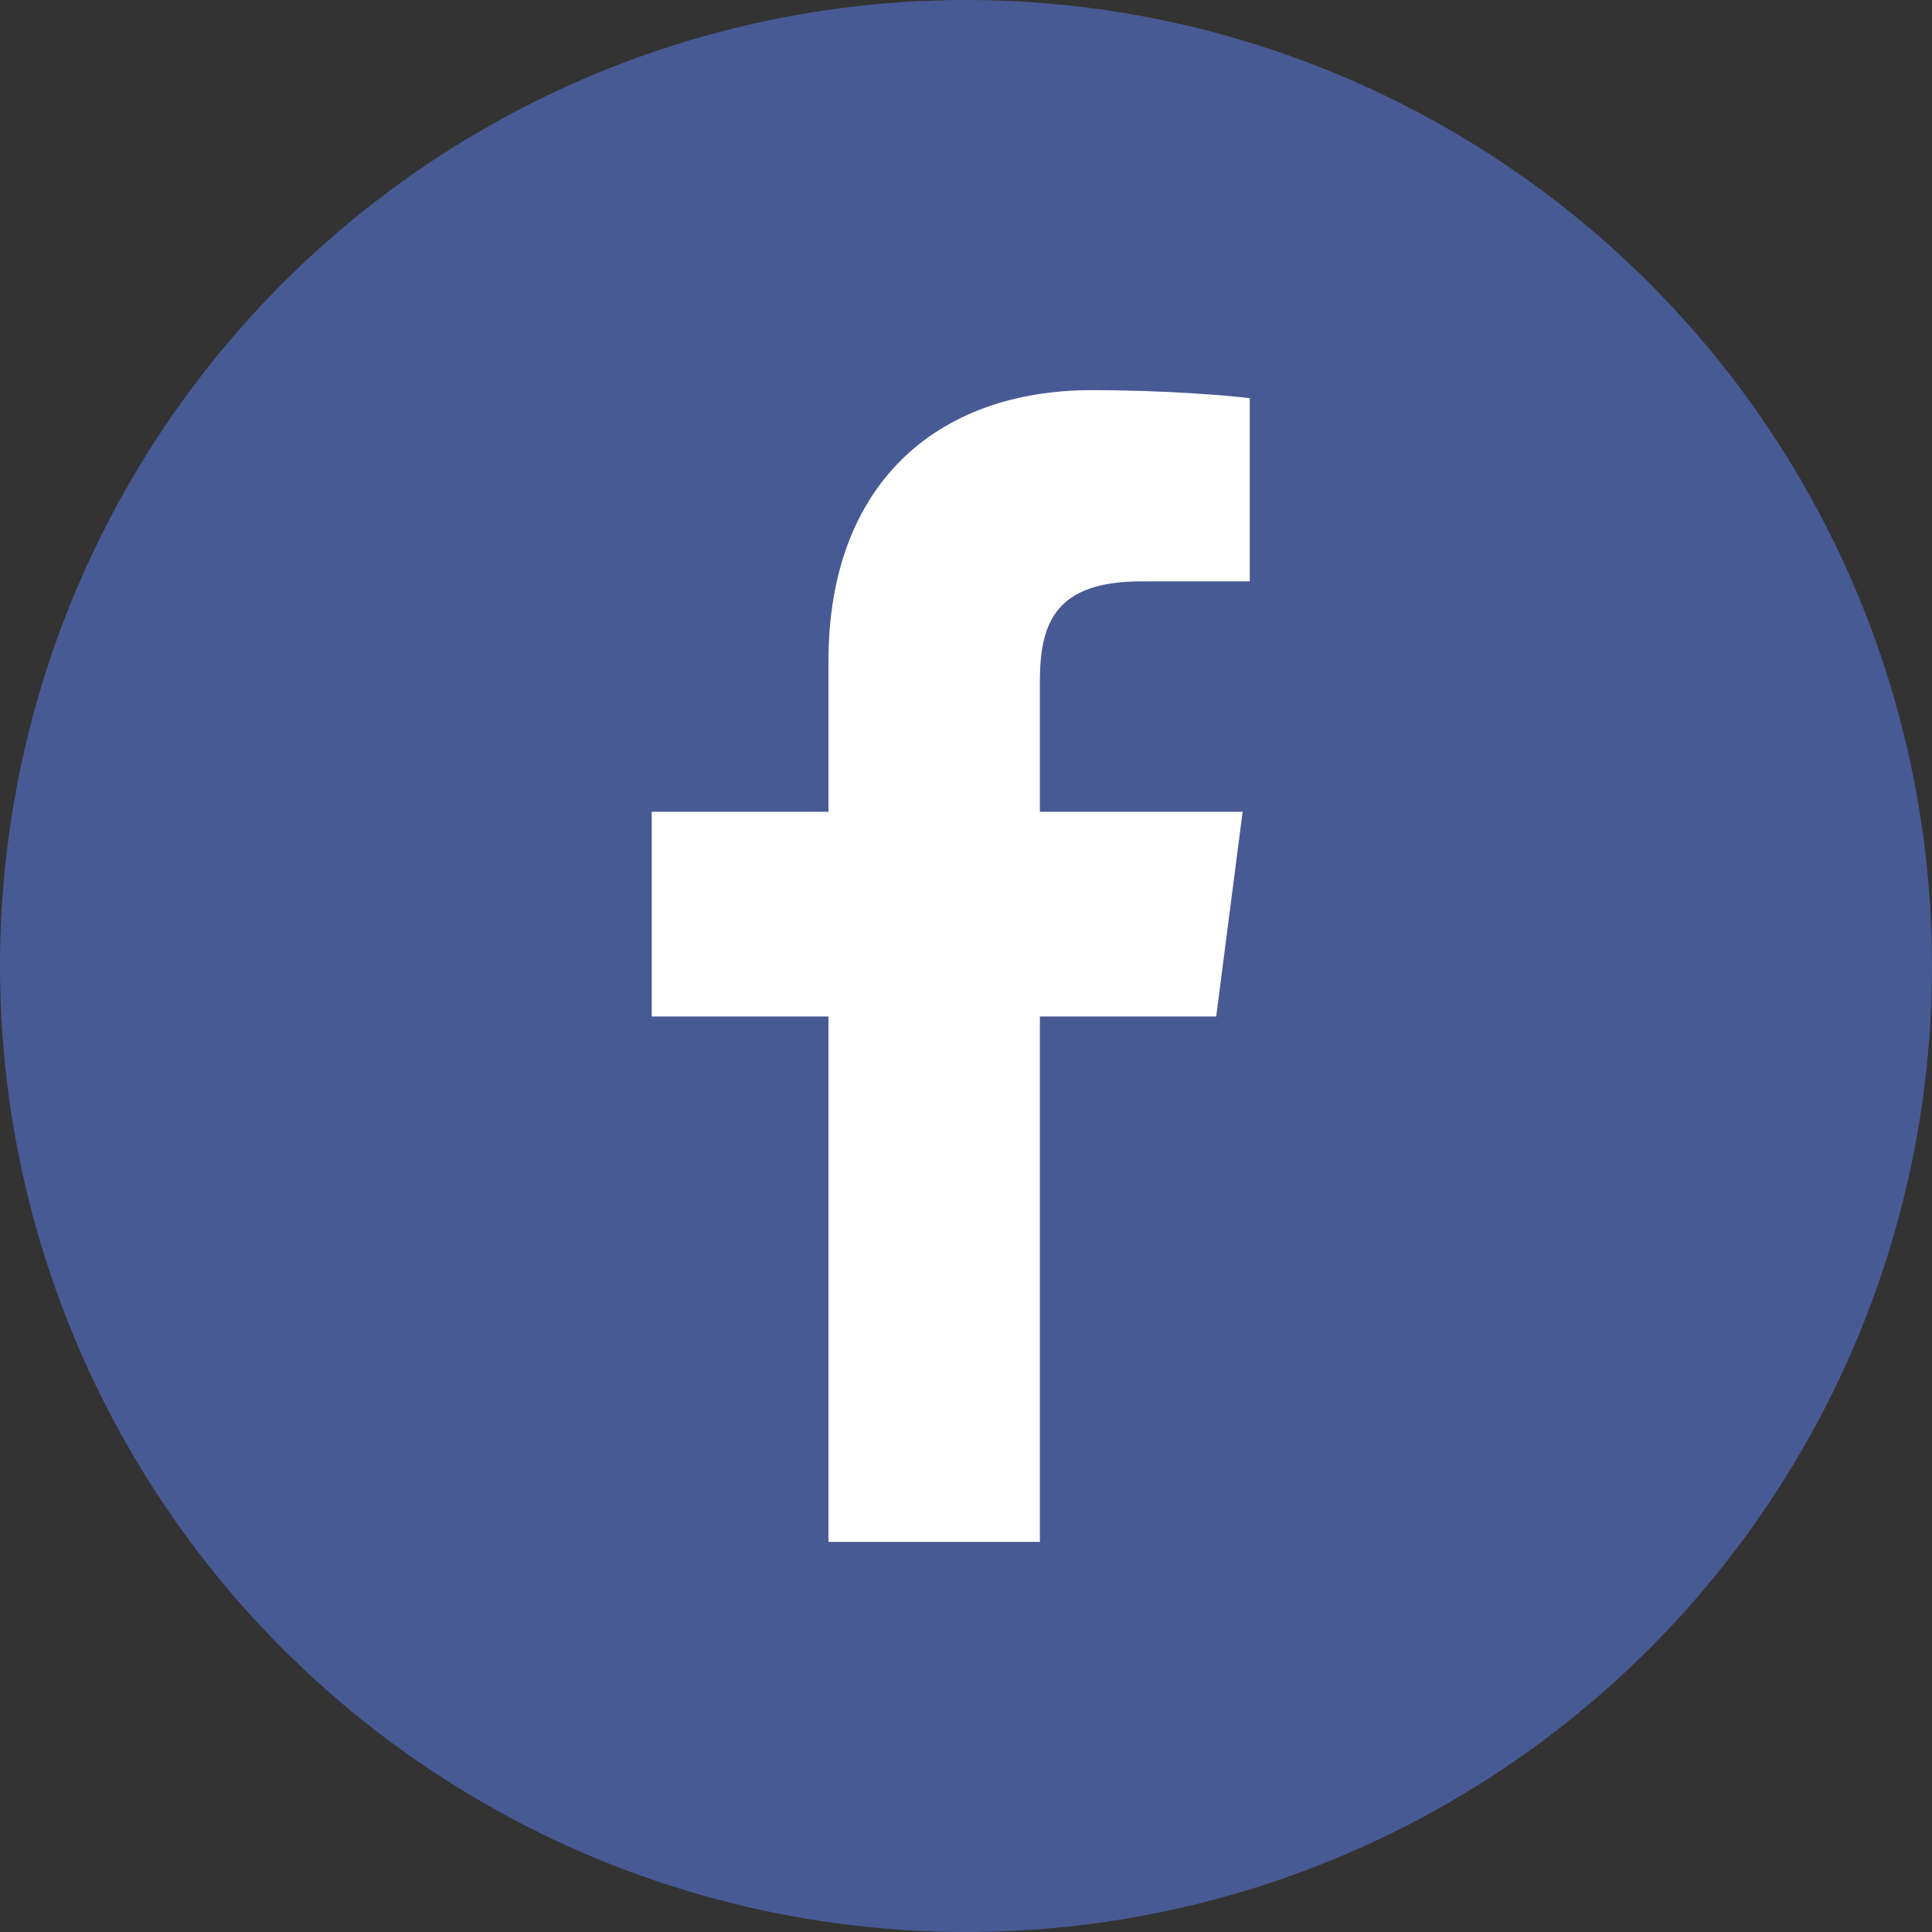
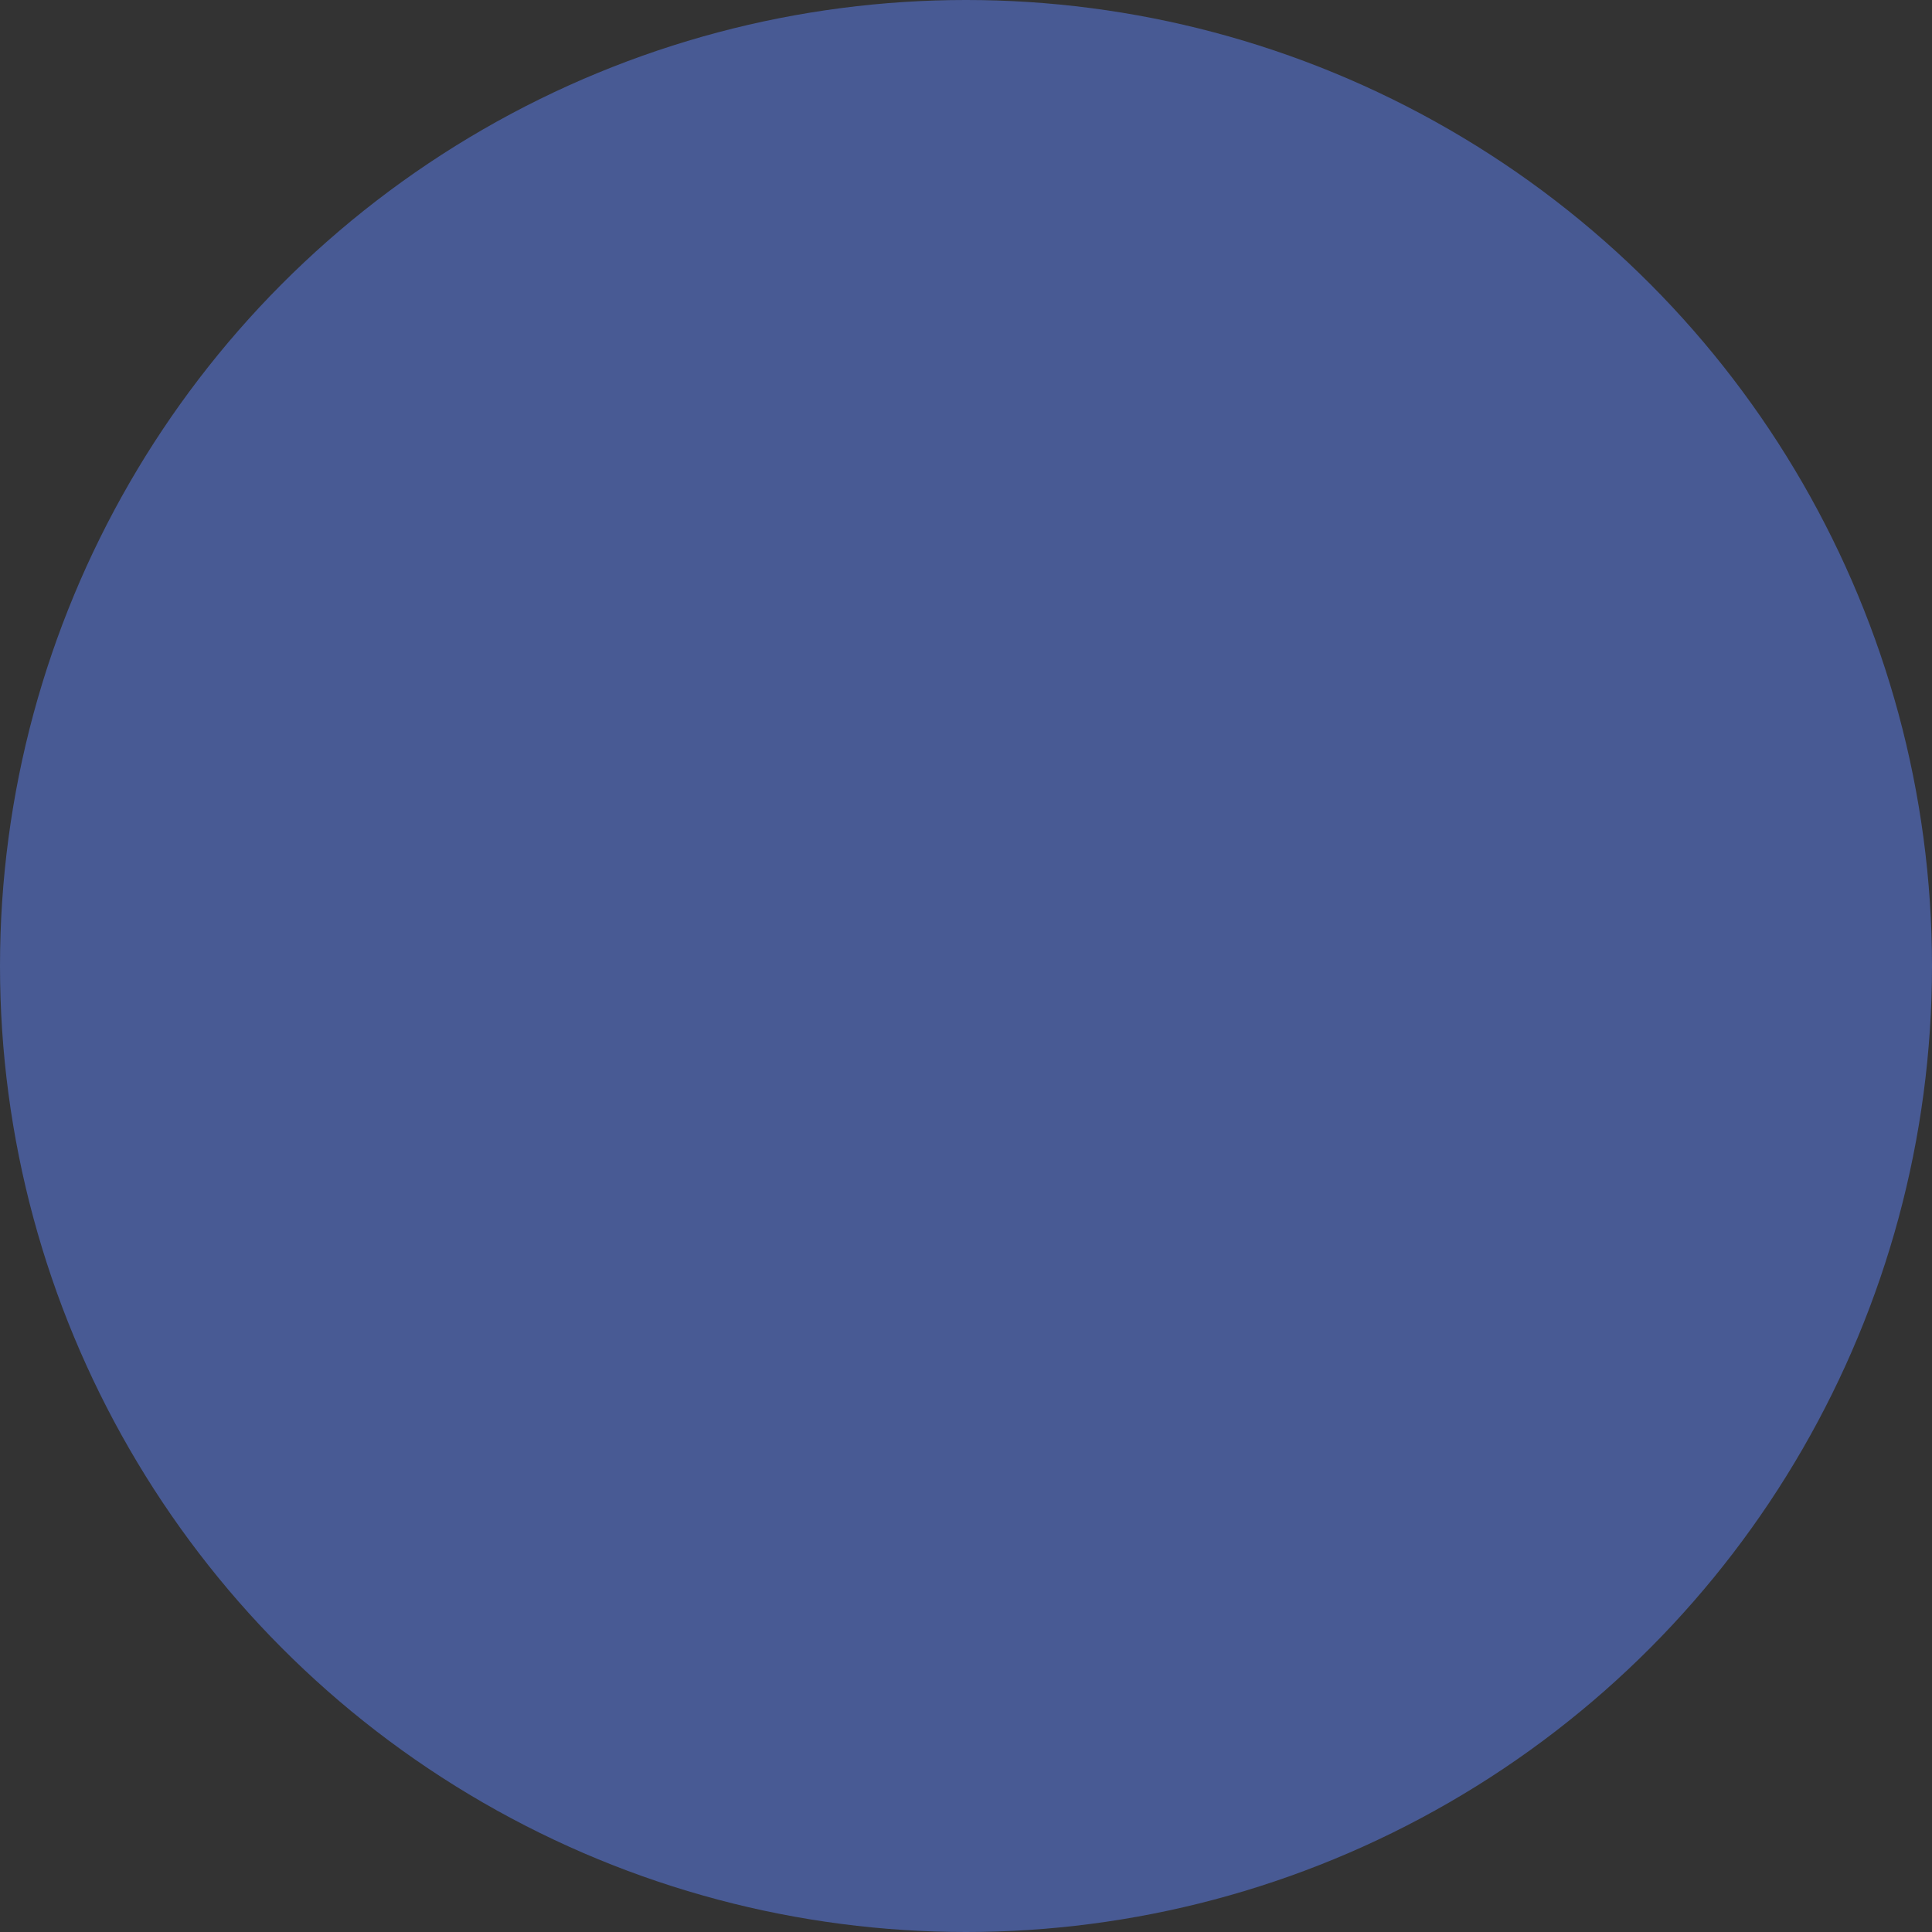
<svg xmlns="http://www.w3.org/2000/svg" version="1.1" id="Capa_1" x="0px" y="0px" width="50px" height="50px" viewBox="0 0 50 50" enable-background="new 0 0 50 50" xml:space="preserve">
  <rect x="0" y="0" width="50" height="50" fill="#333333" stroke="none" />
  <circle fill="#485A94" cx="25" cy="25" r="25" />
-   <path id="f" fill="#FFFFFF" d="M26.912,39.903V26.307h4.563l0.684-5.298h-5.247v-3.383c0-1.534,0.426-2.58,2.626-2.58l2.806-0.001  v-4.739c-0.485-0.064-2.151-0.209-4.089-0.209c-4.045,0-6.814,2.47-6.814,7.004v3.908h-4.575v5.298h4.575v13.597H26.912z" />
</svg>